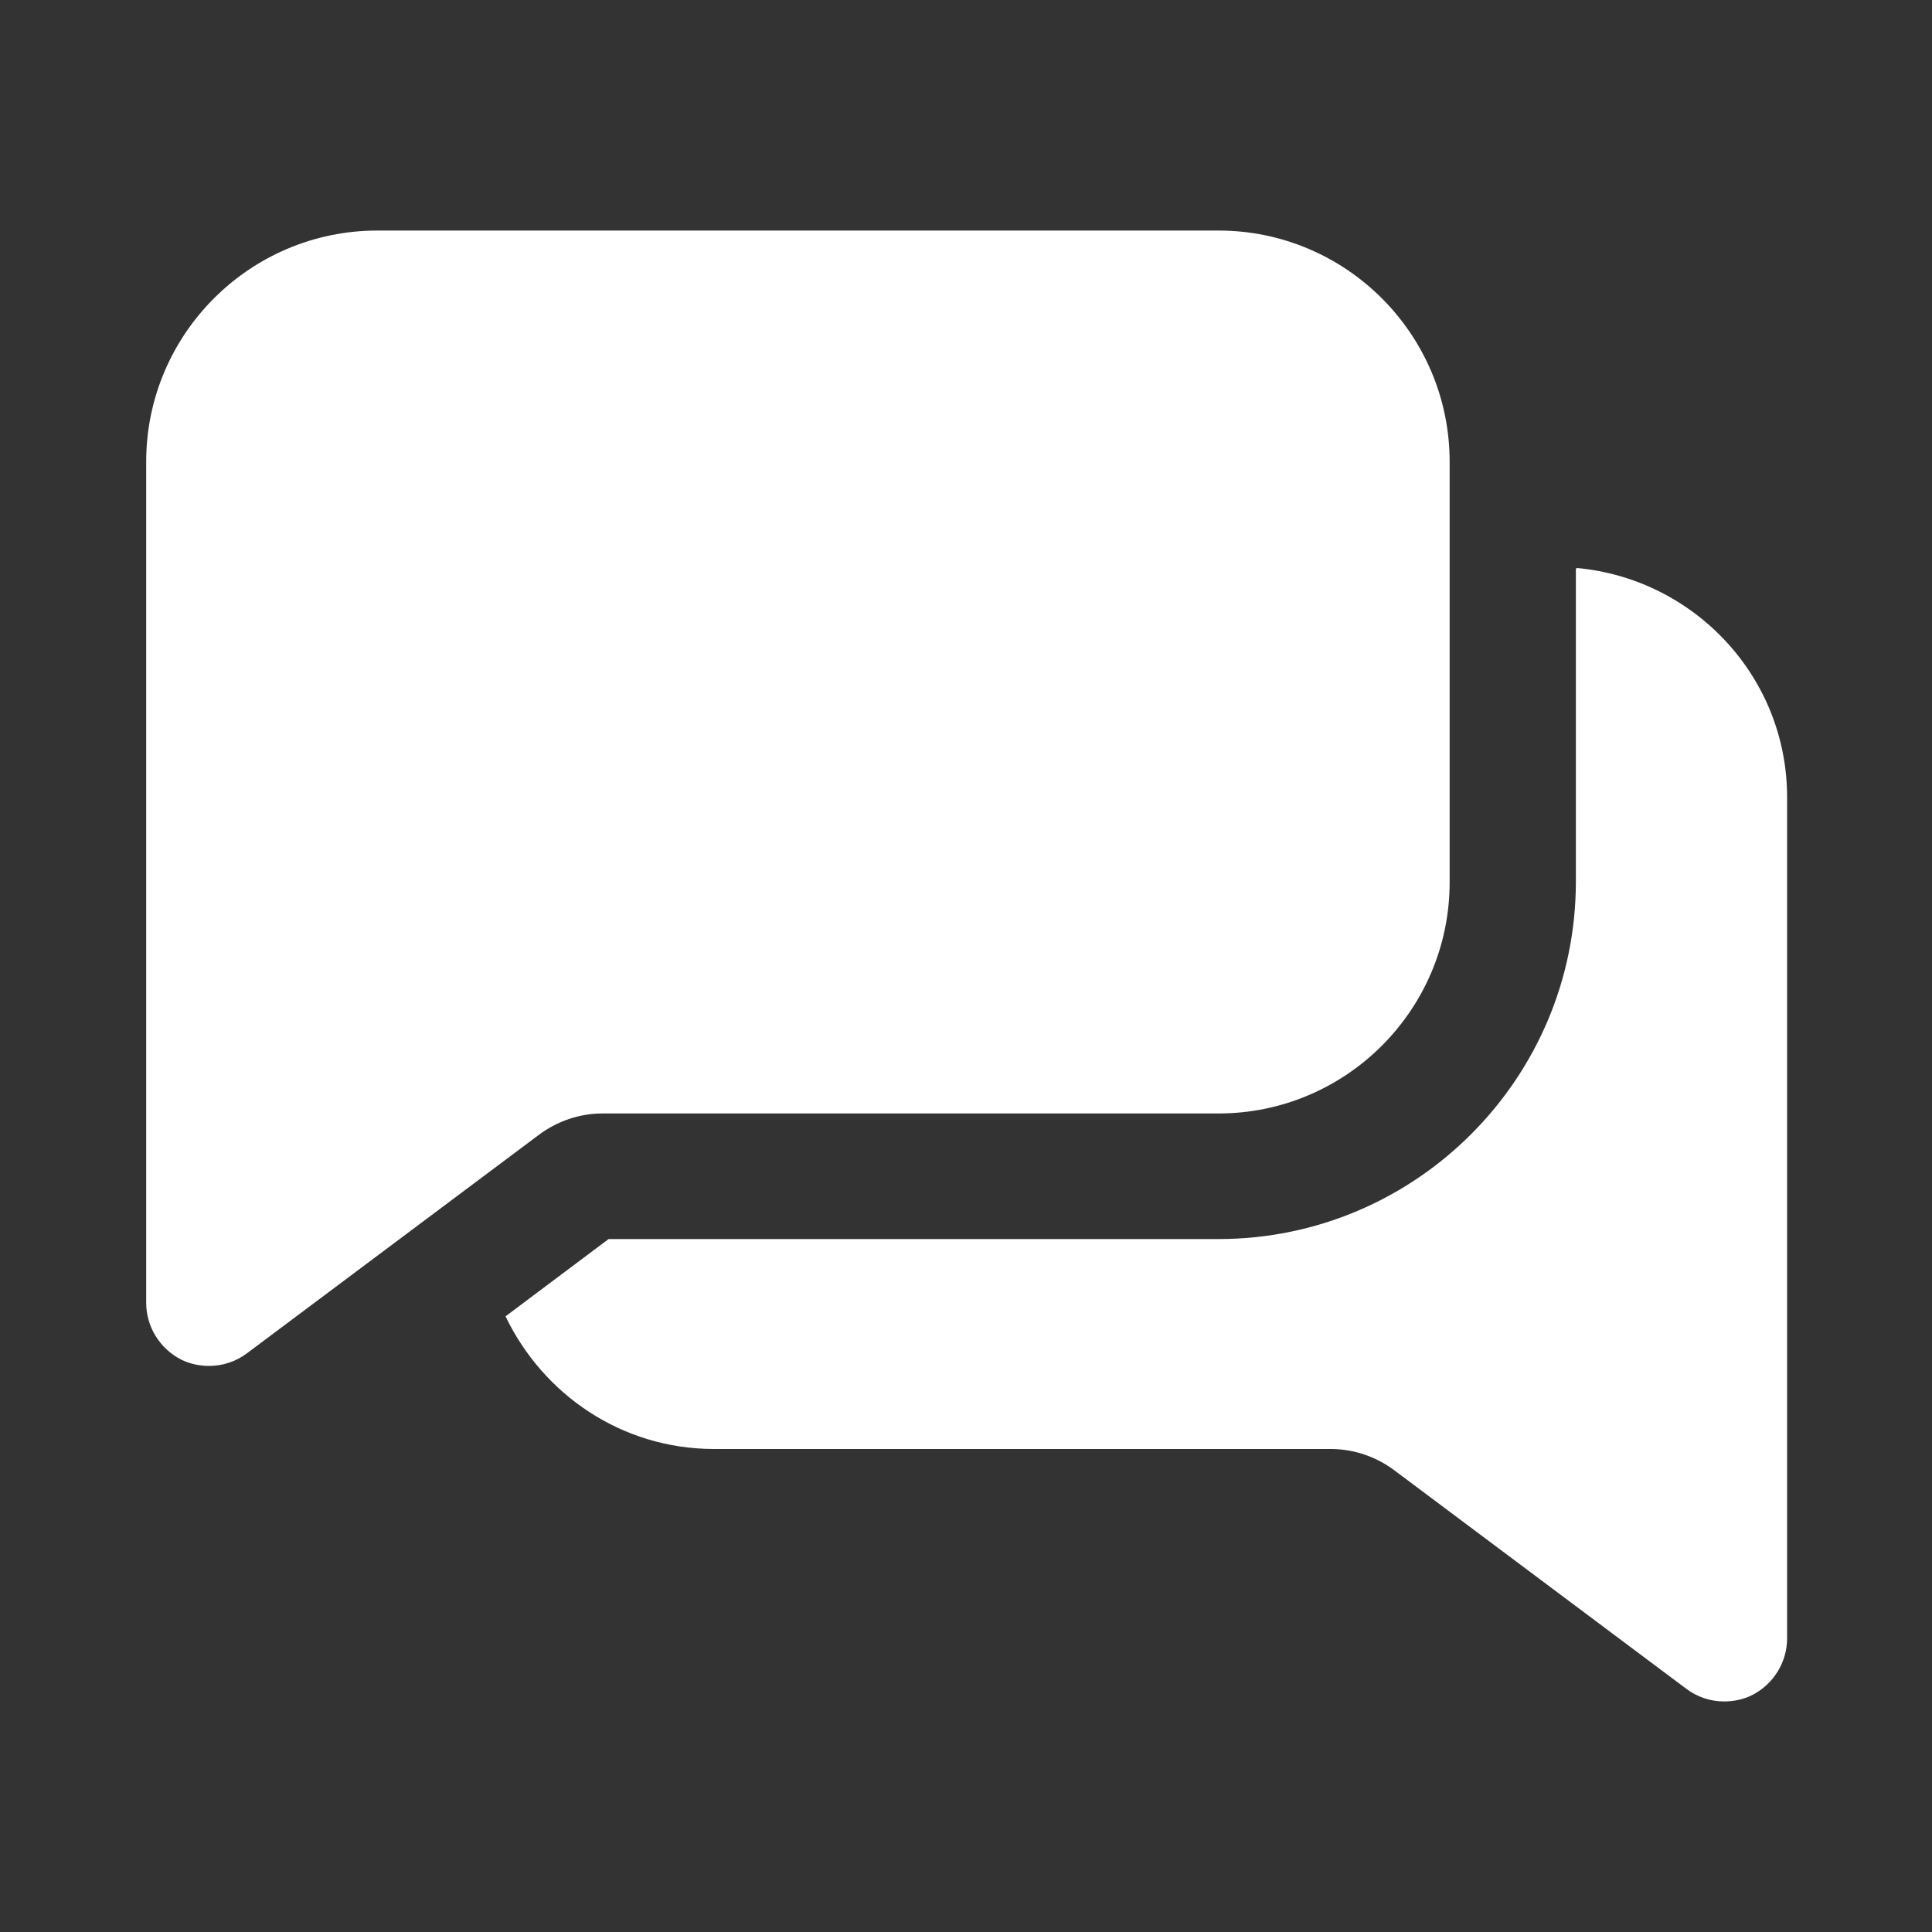
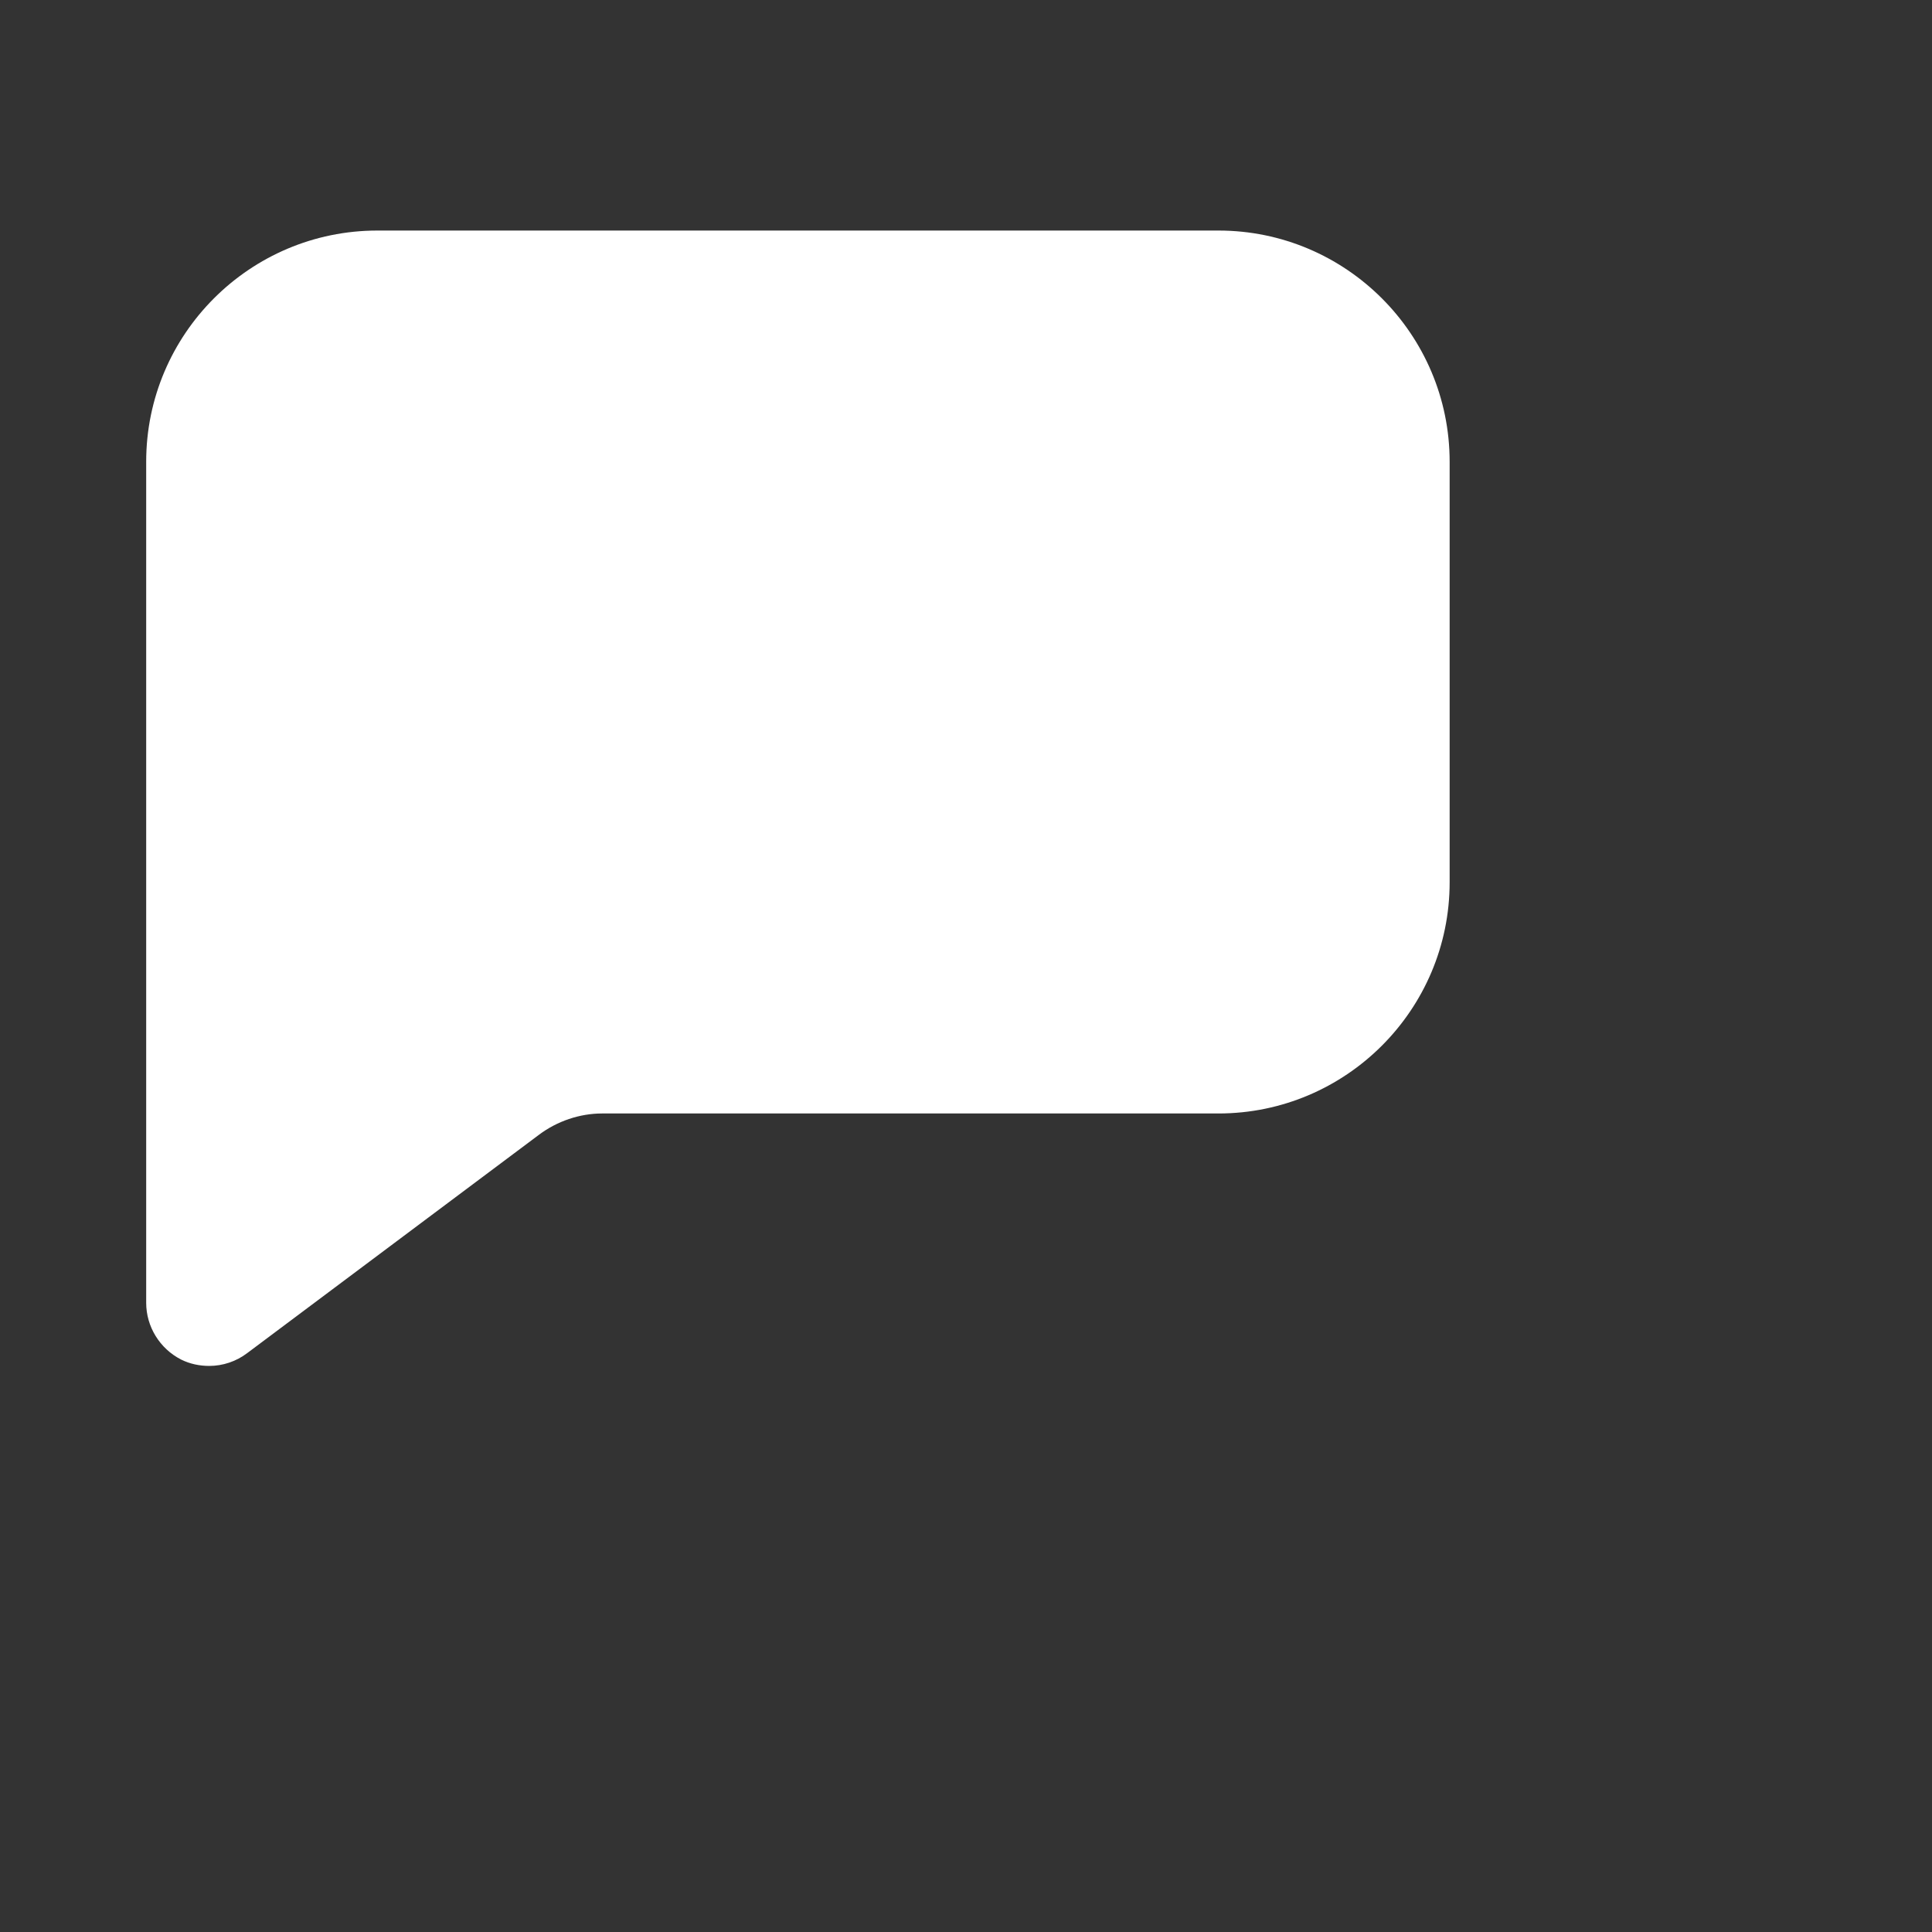
<svg xmlns="http://www.w3.org/2000/svg" id="Camada_1" viewBox="0 0 30 30">
  <rect x="0" y="0" width="30" height="30" fill="#333333" stroke="none" />
  <defs>
    <style>.cls-1{fill:#fff;}</style>
  </defs>
  <path class="cls-1" d="m9.34,17.29h9.58c1.98,0,3.59-1.61,3.59-3.59v-6.53c0-1.98-1.61-3.59-3.59-3.59H5.86c-1.98,0-3.59,1.61-3.59,3.59v13.06c0,.37.21.71.54.88.14.07.29.1.44.1.21,0,.42-.07.59-.2l4.53-3.39c.28-.21.63-.33.98-.33Z" />
-   <path class="cls-1" d="m24.47,8.83v4.86c0,3.06-2.49,5.55-5.55,5.55h-9.47l-1.6,1.2c.58,1.21,1.8,2.06,3.24,2.06h9.58c.35,0,.7.12.98.33l4.53,3.39c.17.13.38.2.59.2.15,0,.3-.03.44-.1.33-.17.54-.51.54-.88v-13.06c0-1.87-1.44-3.39-3.26-3.56Z" />
</svg>